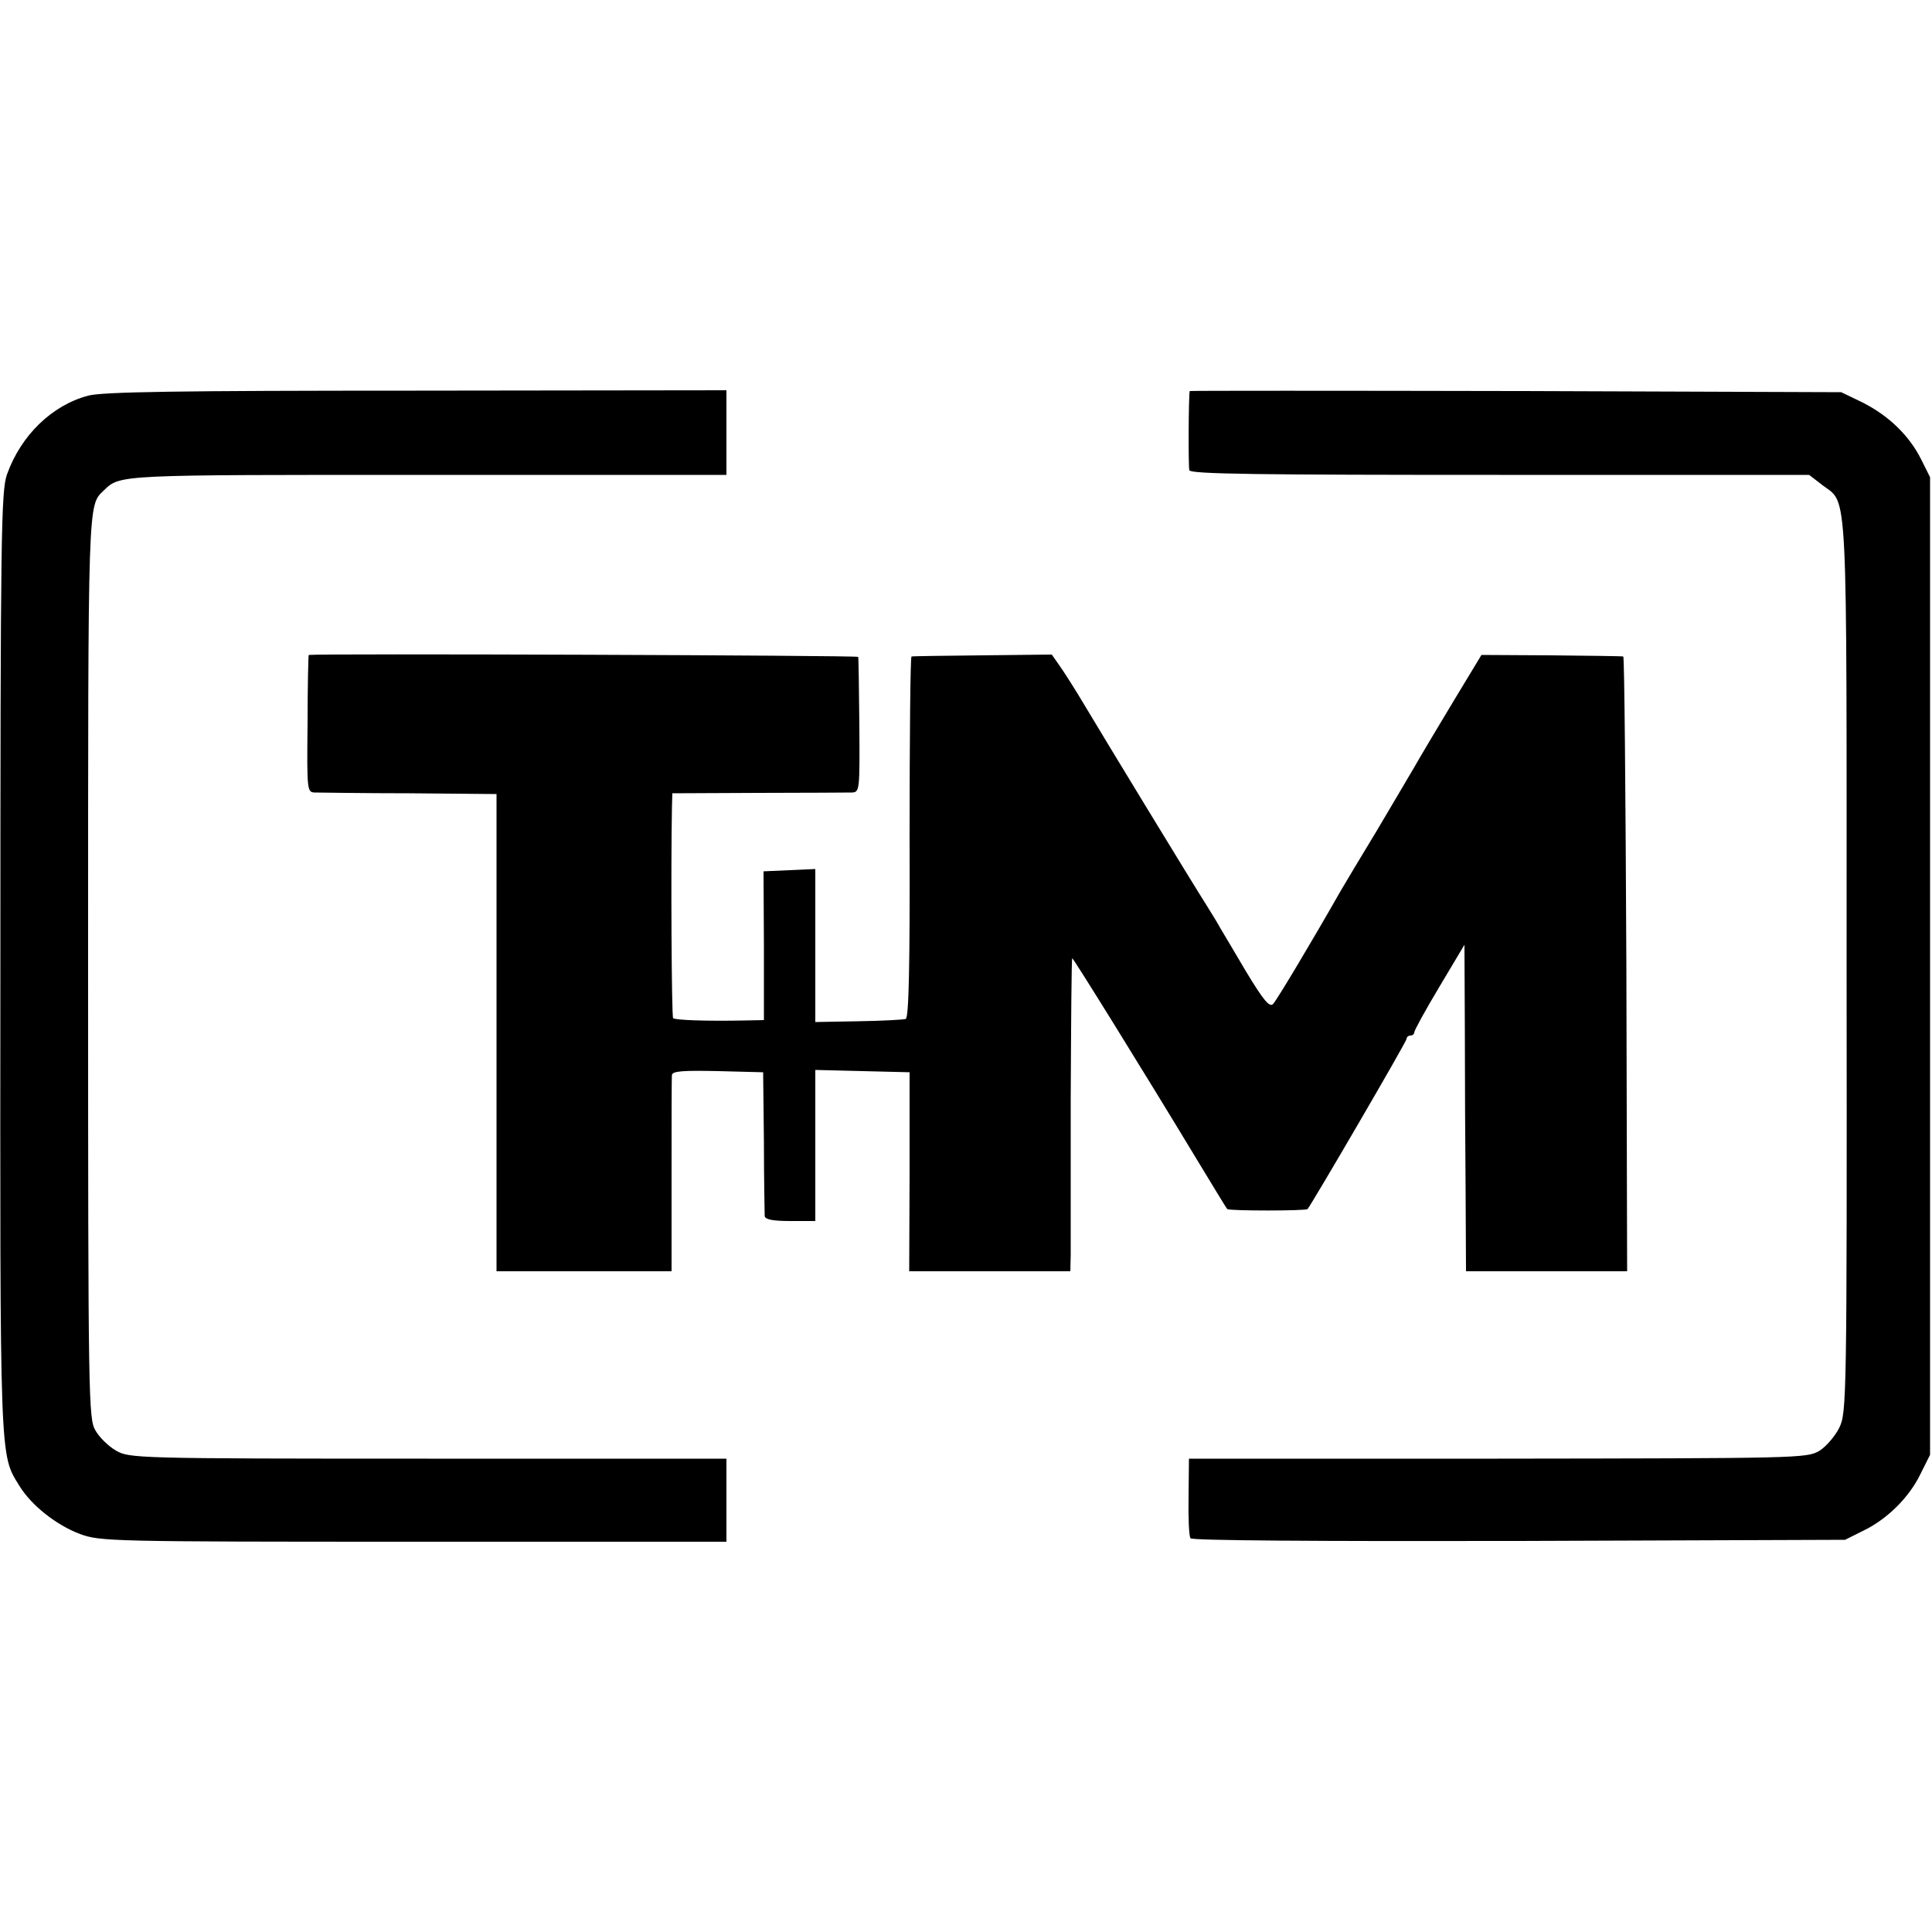
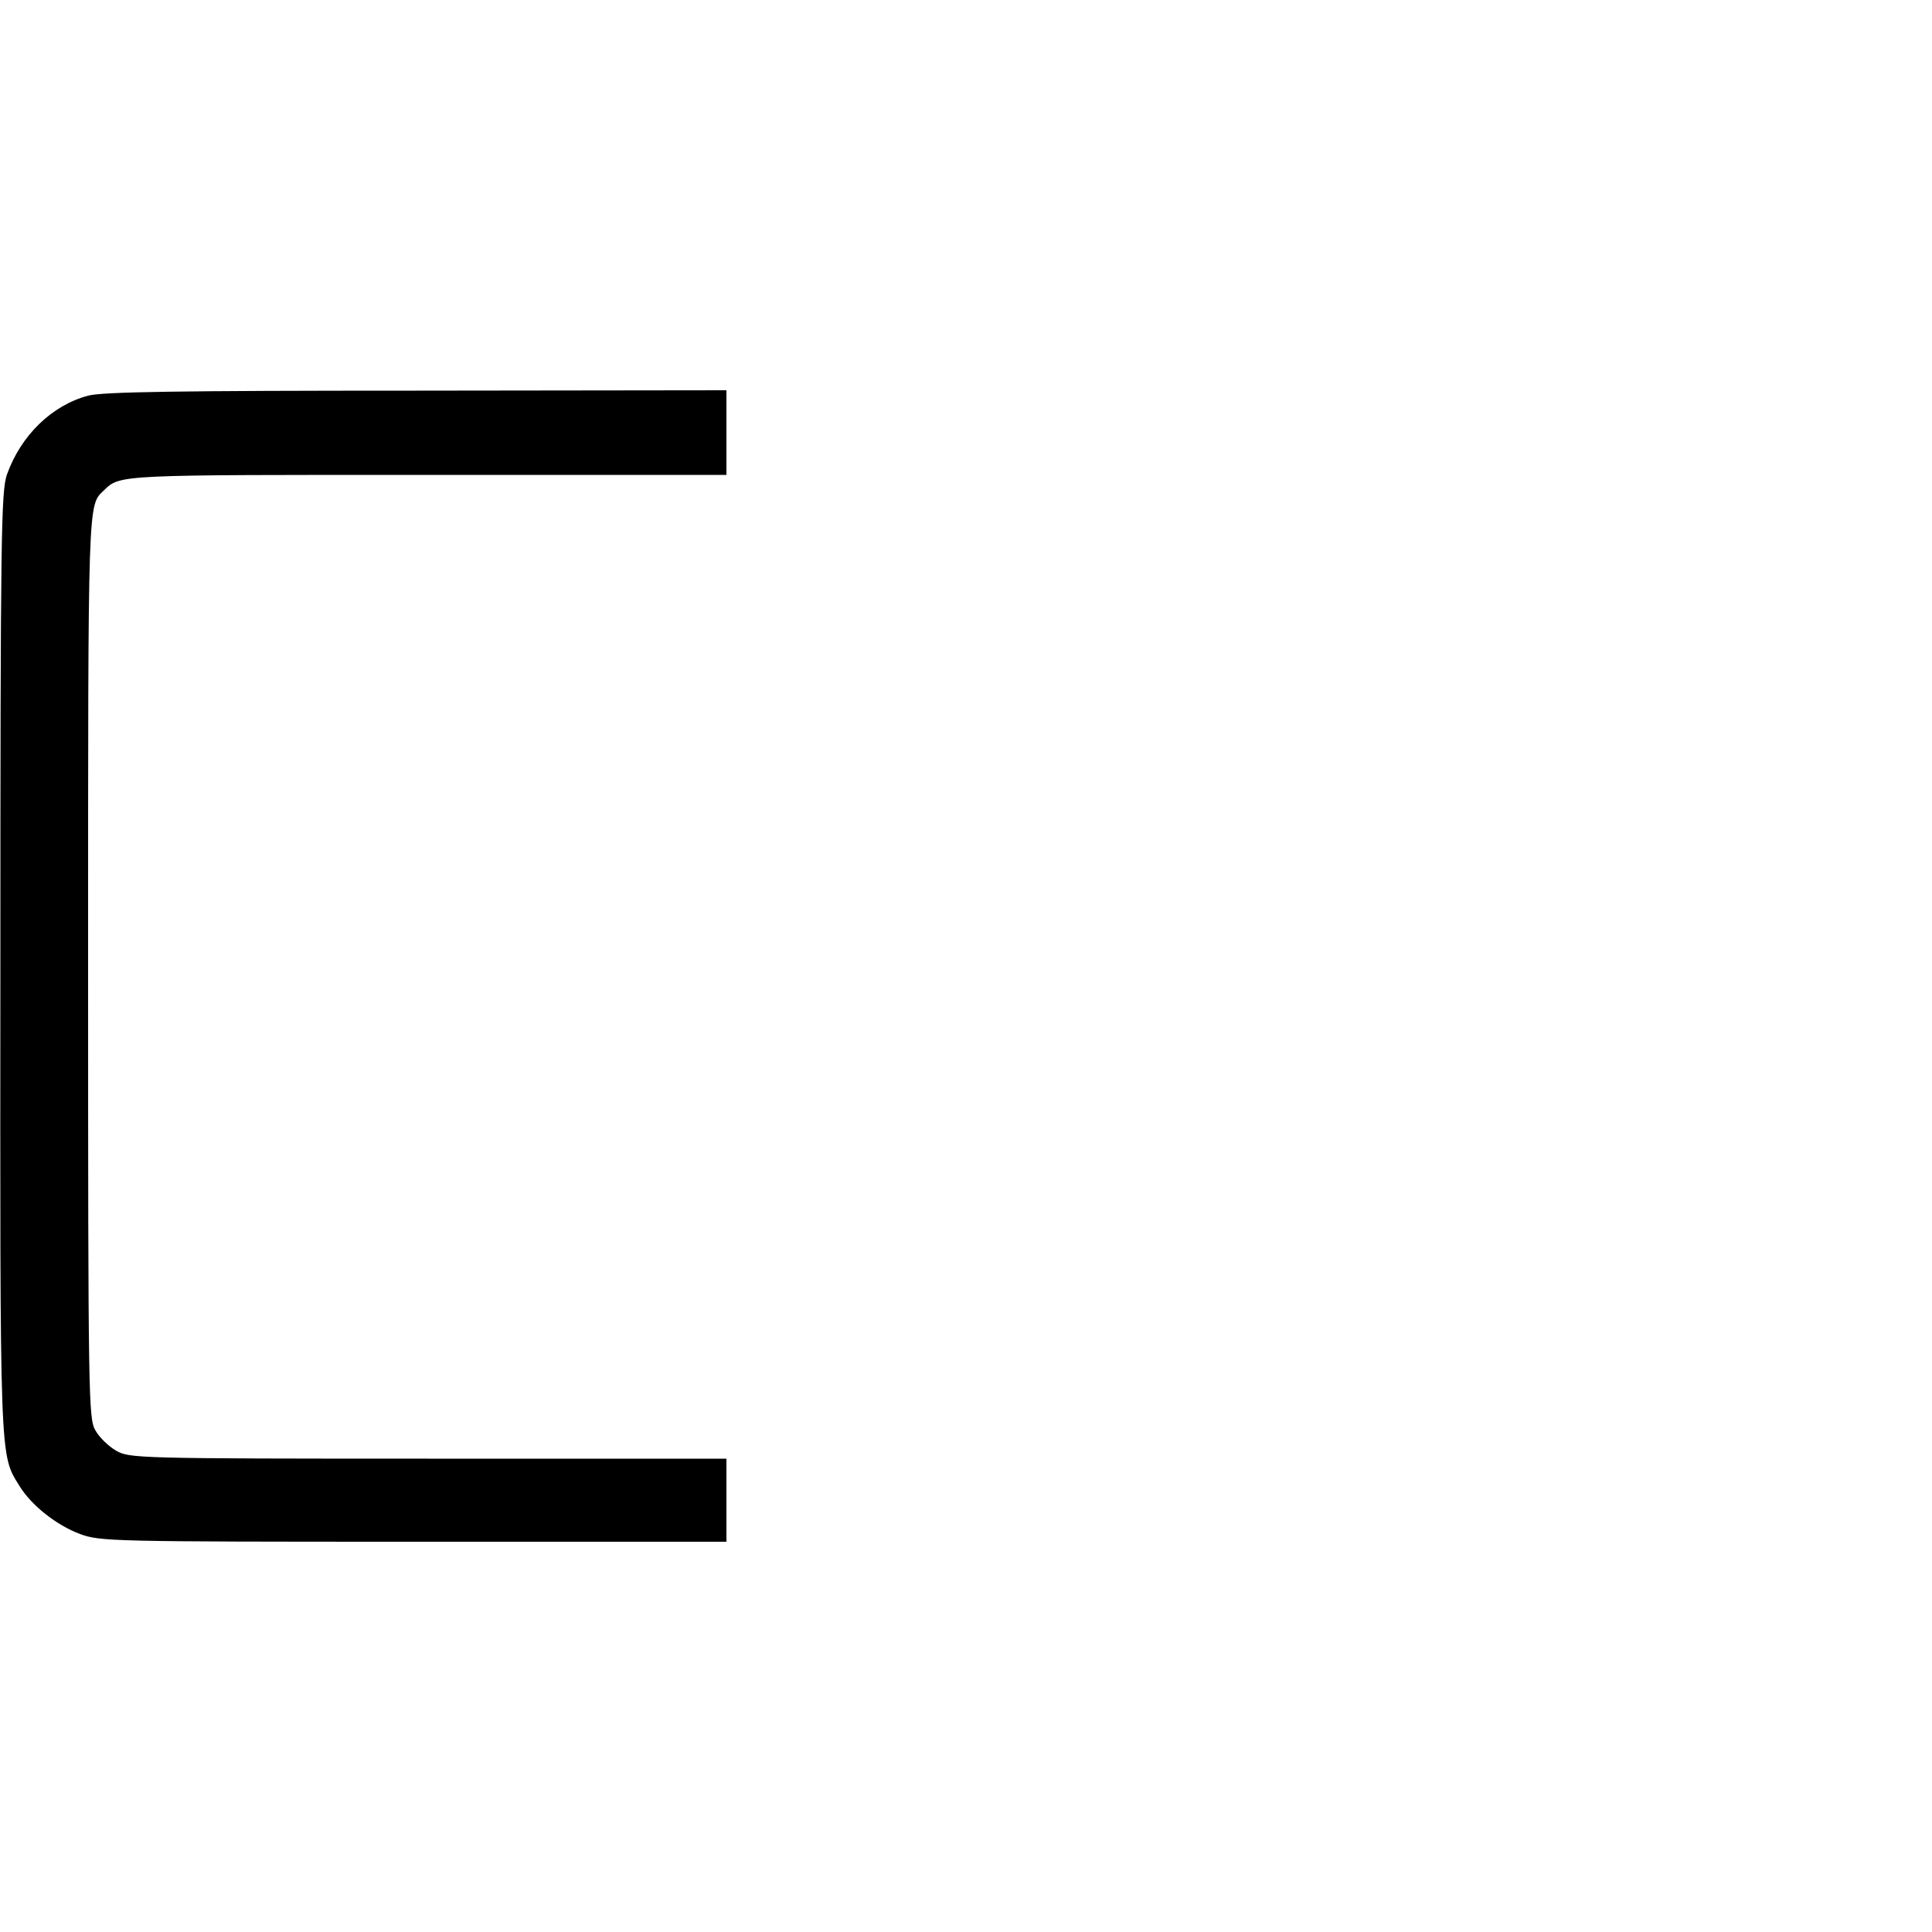
<svg xmlns="http://www.w3.org/2000/svg" version="1.0" width="500pt" height="500pt" viewBox="0 0 500 500" preserveAspectRatio="xMidYMid meet">
  <g transform="translate(0,500) scale(0.1,-0.1)" fill="#000000" stroke="none">
    <path d="M228 3976 c-94 -25 -174 -103 -210 -204 -15 -43 -17 -153 -17 -1262 -1 -1302 -2 -1273 49 -1355 31 -51 96 -102 157 -125 52 -19 77 -20 863 -20 l810 0 0 108 0 107 -773 0 c-756 0 -773 1 -807 21 -19 11 -43 34 -53 52 -18 30 -19 78 -19 1201 0 1219 -1 1192 41 1232 42 41 35 40 836 40 l775 0 0 109 0 110 -802 -1 c-615 0 -814 -3 -850 -13z" />
-     <path d="M3079 3988 c-3 -10 -4 -195 -1 -205 3 -10 184 -12 804 -12 l800 0 35 -27 c66 -50 62 23 62 -1245 1 -1125 0 -1155 -19 -1194 -11 -22 -34 -49 -52 -60 -32 -19 -59 -19 -832 -20 l-799 0 -1 -98 c-1 -54 1 -103 5 -108 3 -6 333 -8 850 -7 l844 3 46 23 c63 30 120 87 149 147 l25 50 0 1265 0 1265 -23 46 c-31 62 -84 113 -151 147 l-56 27 -842 3 c-464 1 -843 1 -844 0z" />
-     <path d="M799 3305 c-1 0 -3 -80 -3 -177 -2 -173 -1 -178 18 -179 12 0 122 -2 246 -2 l225 -2 0 -617 0 -618 227 0 226 0 0 248 c0 136 0 253 1 260 1 10 29 12 119 10 l117 -3 2 -180 c0 -99 2 -186 2 -192 1 -9 21 -13 66 -13 l65 0 0 195 0 196 122 -3 122 -3 0 -257 -1 -258 209 0 208 0 1 43 c0 23 0 205 0 405 1 199 2 362 4 362 3 0 180 -285 325 -525 40 -66 74 -122 76 -124 4 -5 204 -5 208 0 14 18 256 433 256 440 0 5 5 9 10 9 6 0 10 4 10 8 0 5 29 58 65 118 l65 109 1 -220 c0 -121 1 -311 2 -422 l1 -203 208 0 209 0 -2 795 c-2 437 -5 796 -8 796 -4 1 -87 2 -187 3 l-180 1 -75 -124 c-41 -68 -85 -142 -98 -165 -13 -22 -57 -97 -98 -166 -42 -69 -83 -138 -93 -155 -78 -137 -165 -282 -175 -293 -9 -10 -24 7 -71 85 -32 54 -62 105 -67 113 -4 8 -20 34 -35 58 -37 58 -267 436 -317 520 -22 37 -50 81 -62 98 l-21 30 -179 -2 c-98 -1 -181 -2 -184 -3 -3 0 -5 -211 -5 -467 1 -335 -2 -468 -10 -471 -6 -2 -61 -5 -123 -6 l-111 -2 0 198 0 198 -67 -3 -67 -3 1 -192 0 -193 -51 -1 c-99 -2 -179 1 -184 6 -4 4 -6 391 -3 546 l1 36 223 1 c122 0 231 1 242 1 20 1 20 7 19 174 -1 94 -2 174 -3 177 -1 4 -1395 9 -1422 5z" />
  </g>
</svg>